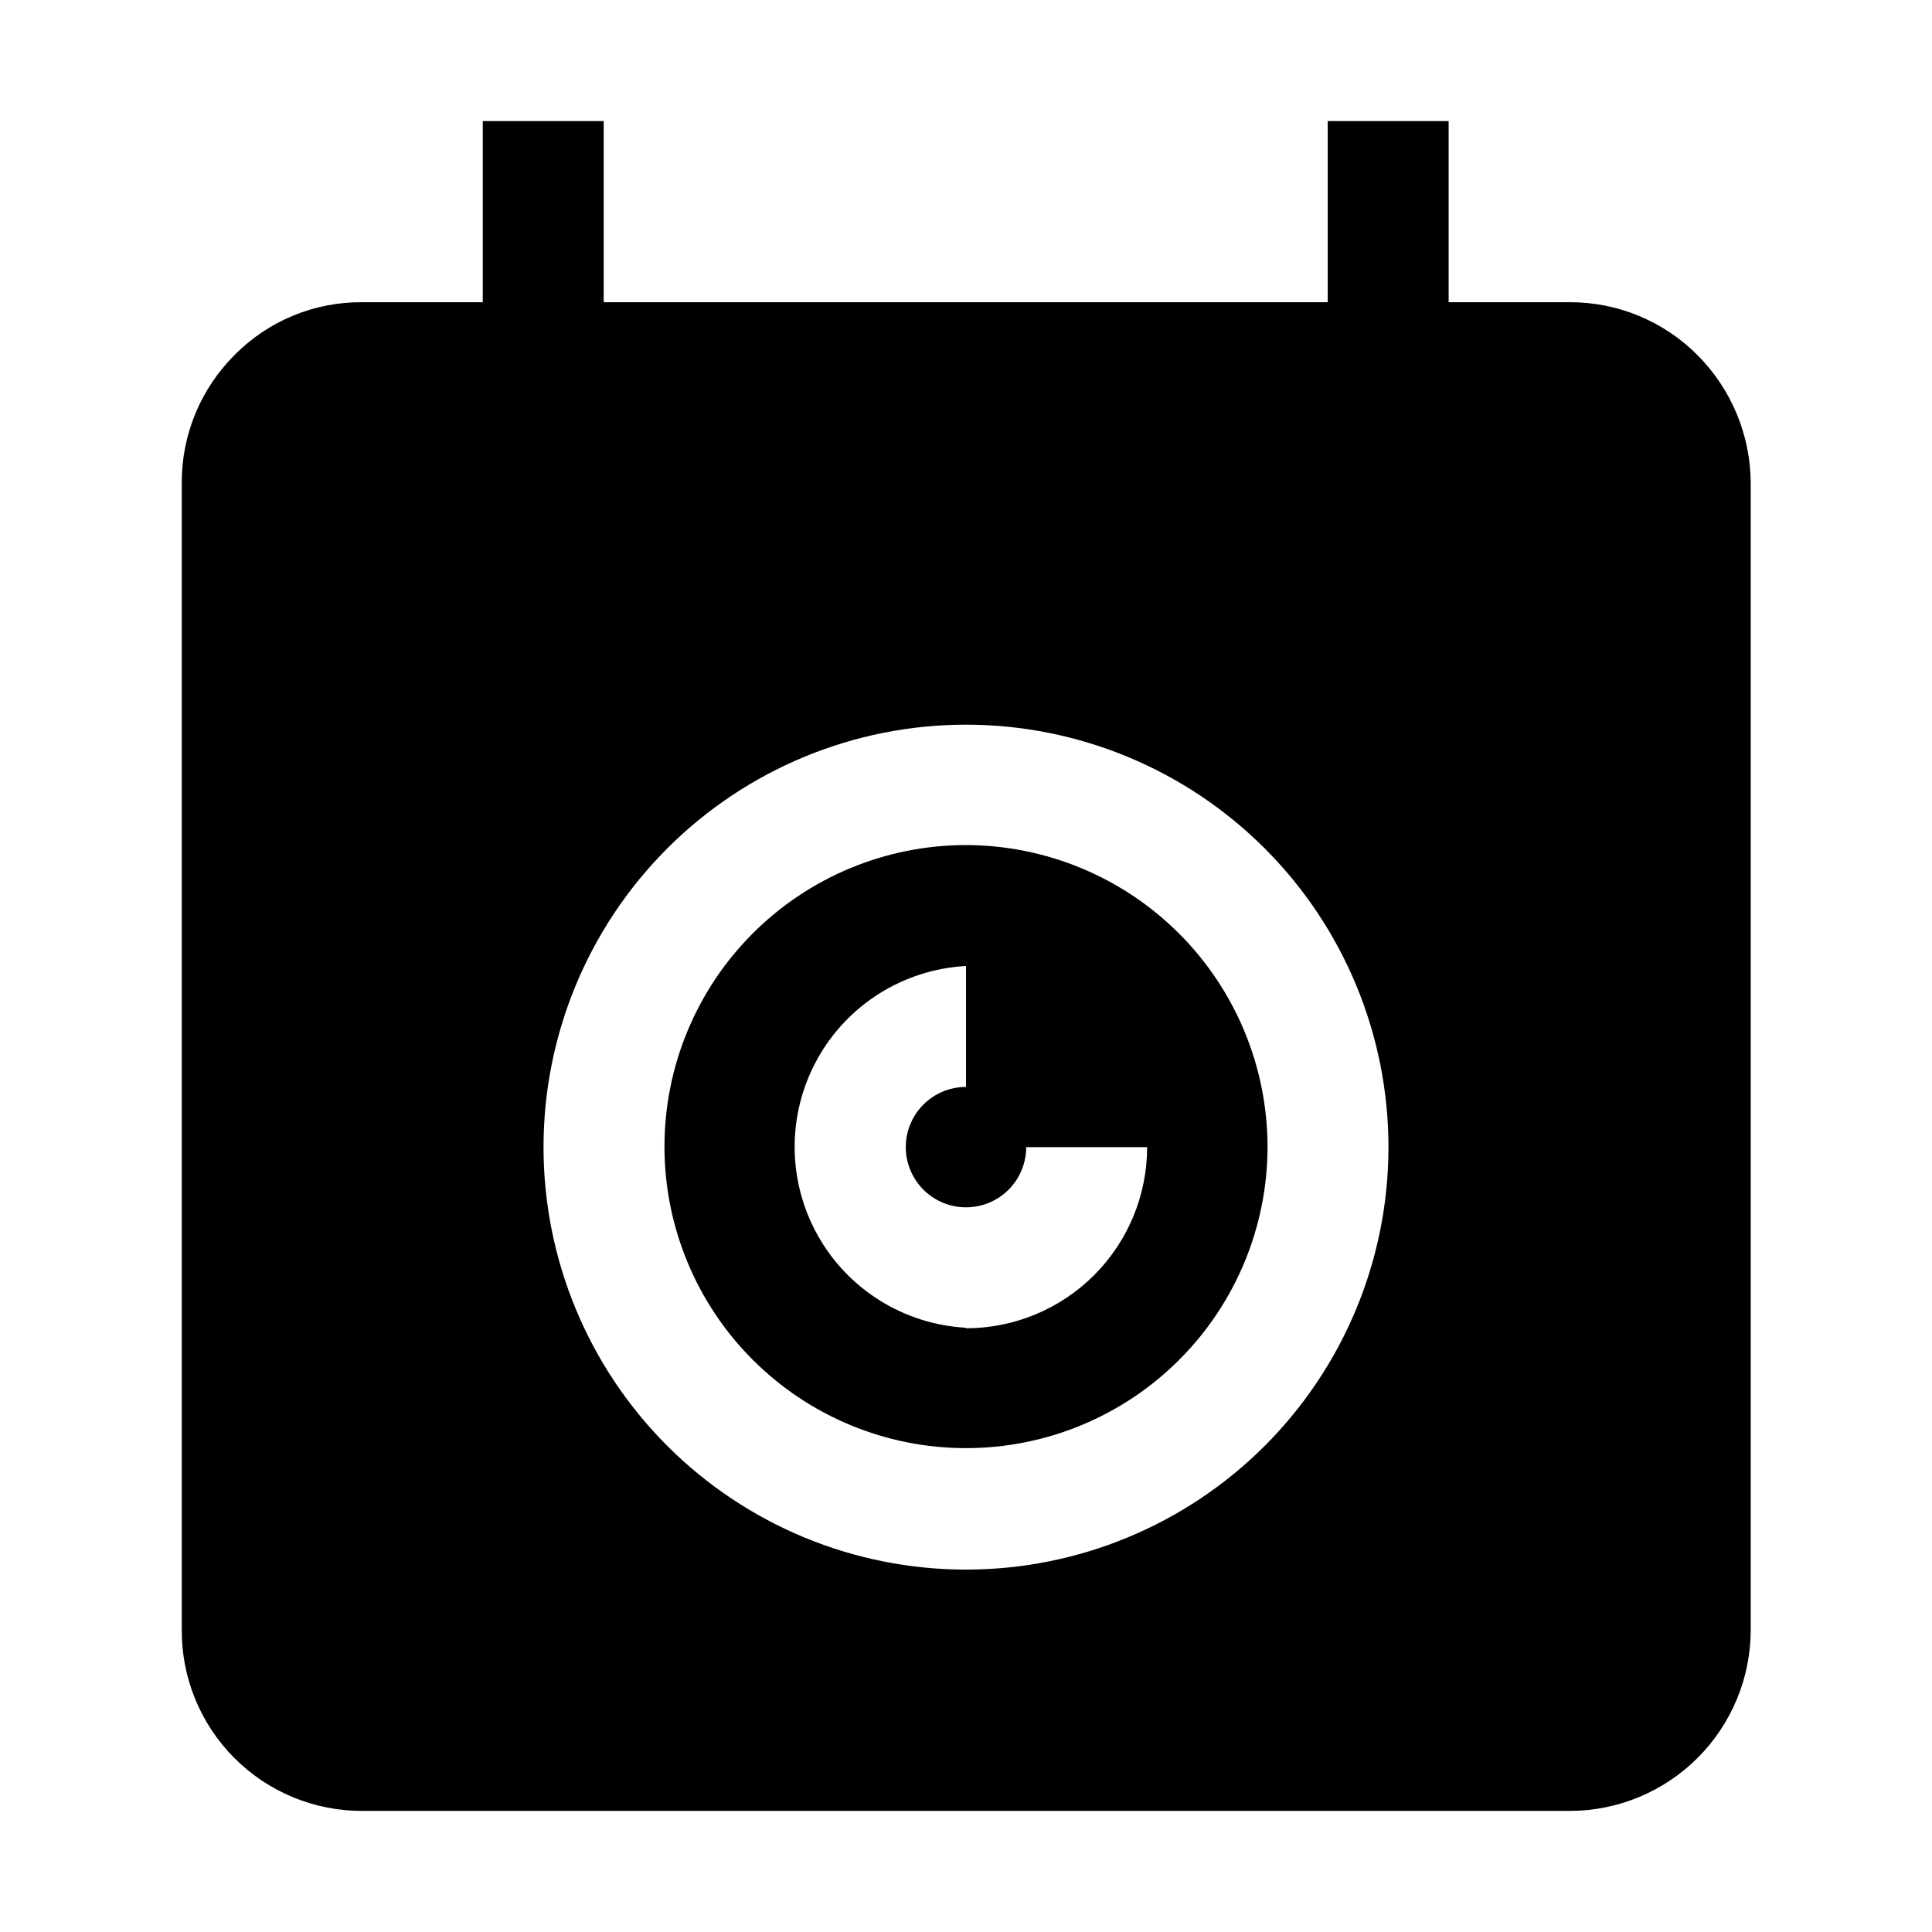
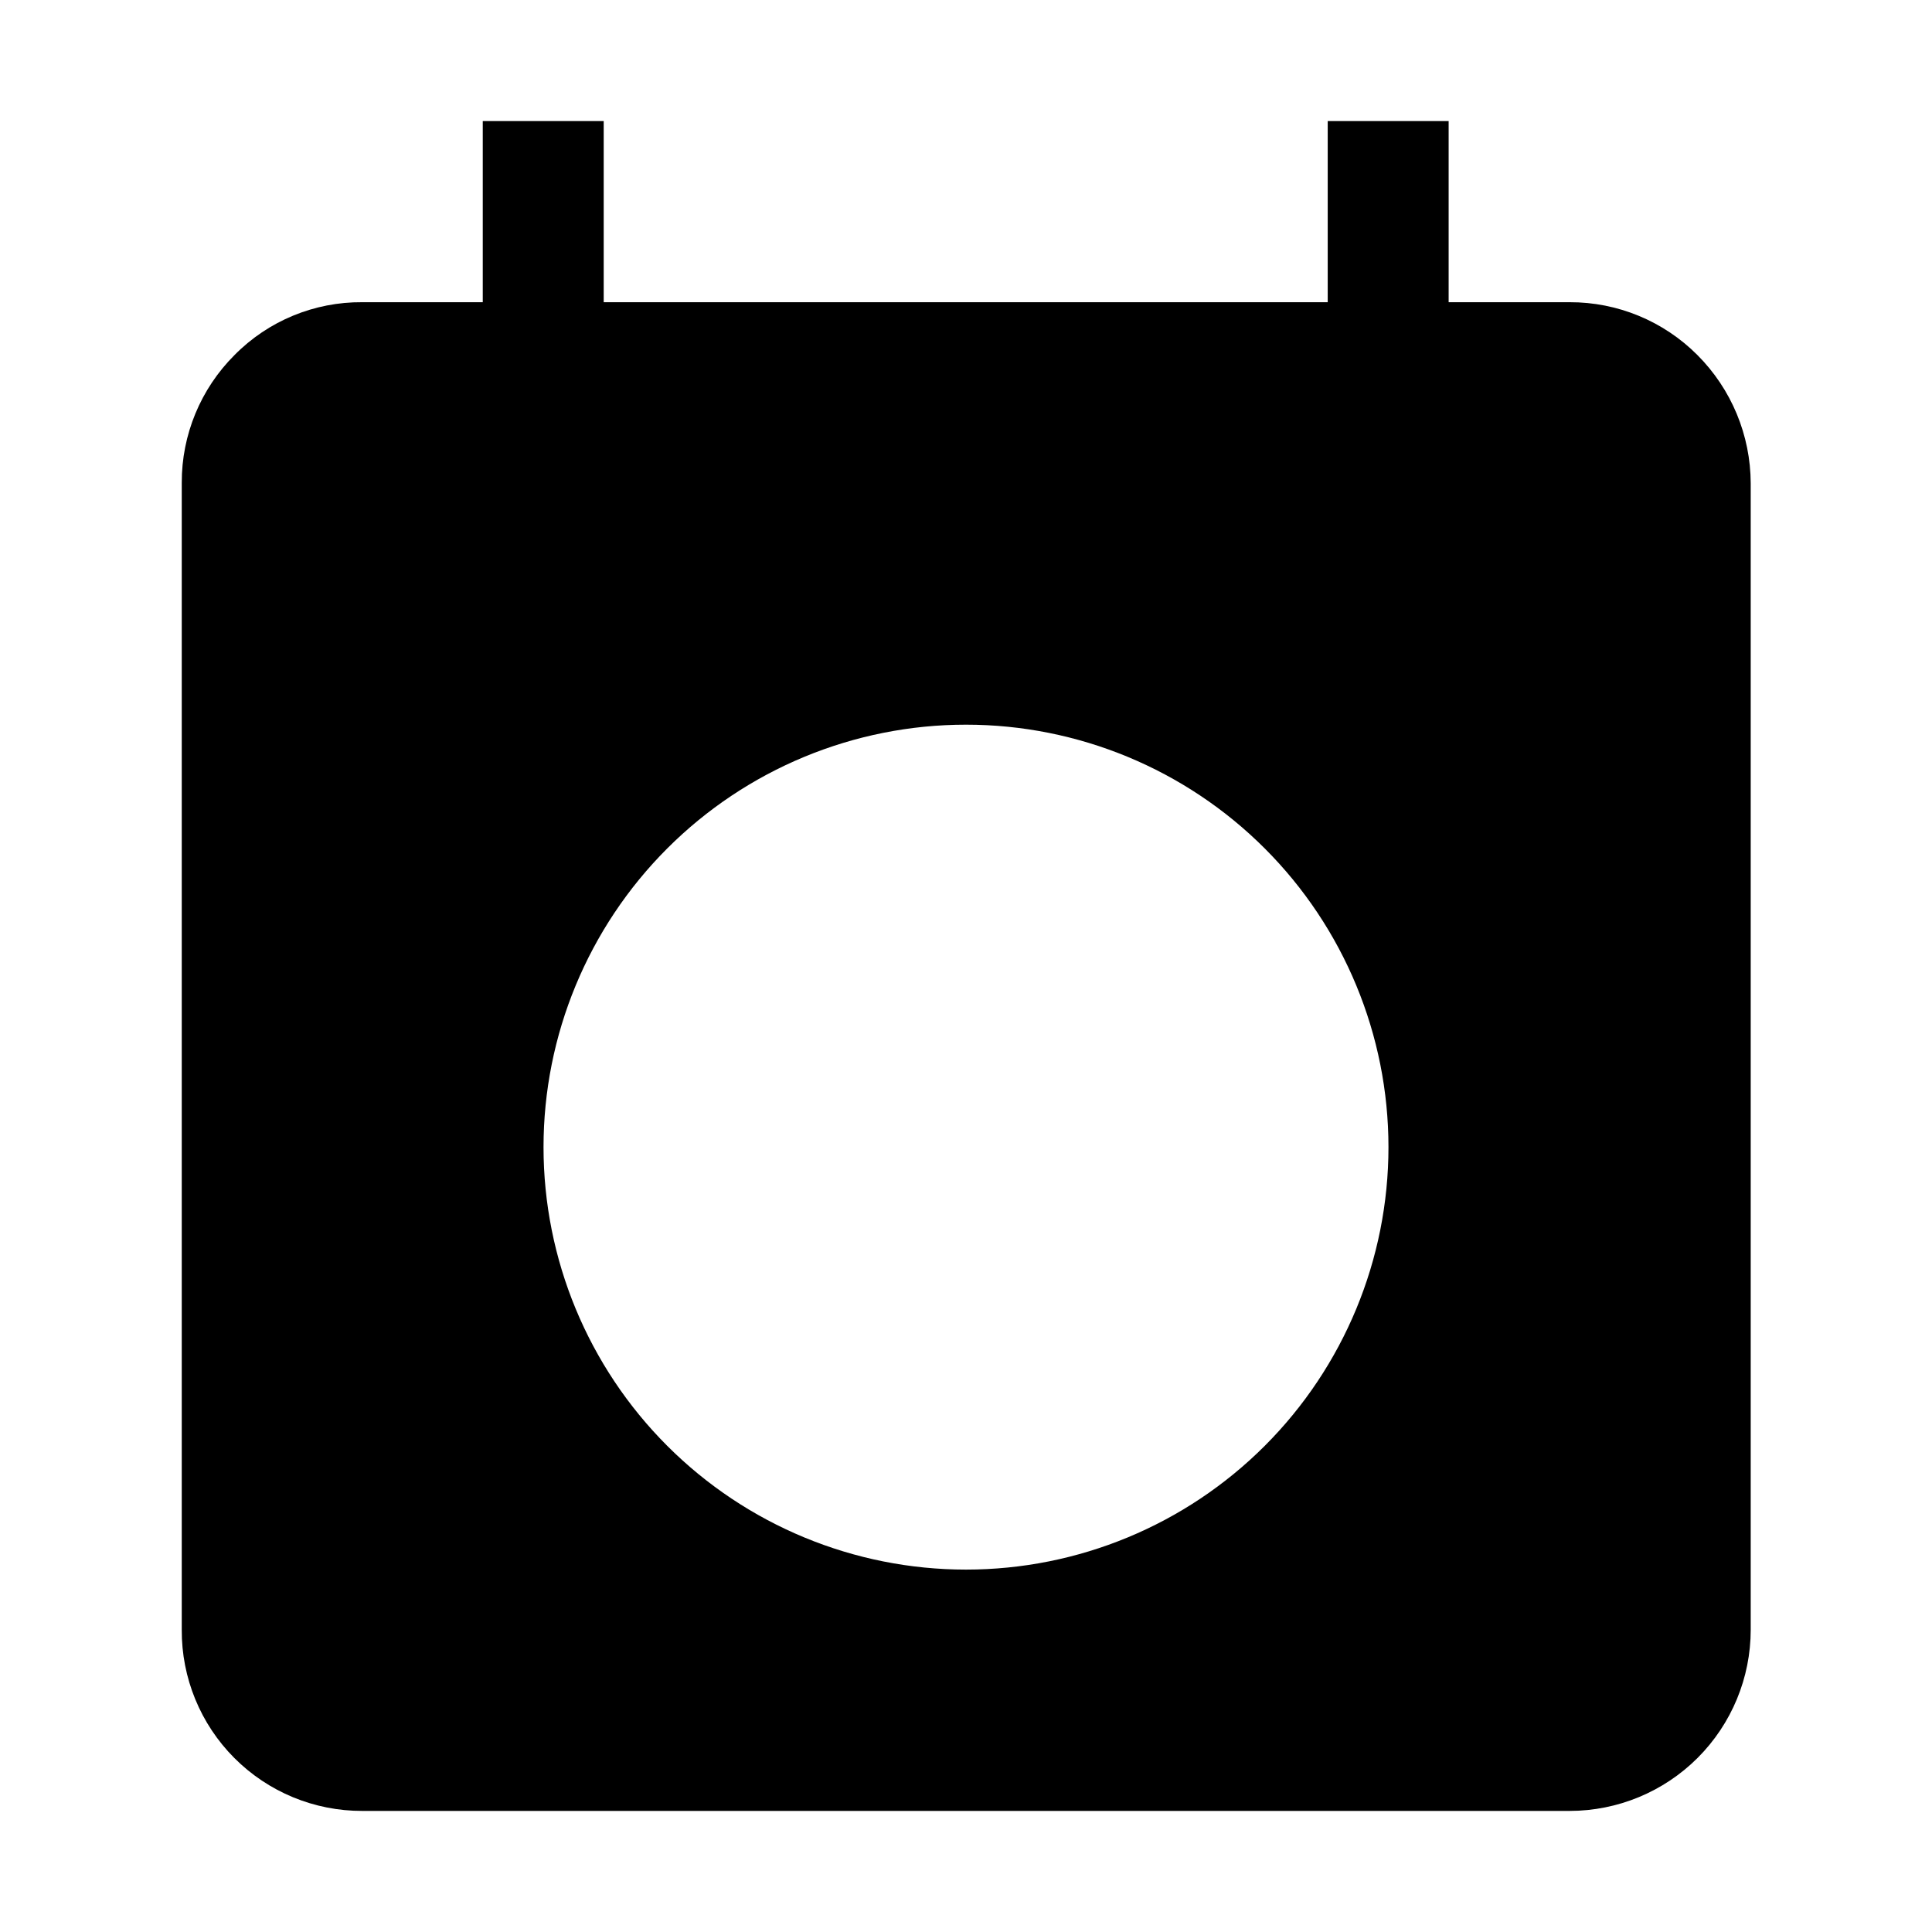
<svg xmlns="http://www.w3.org/2000/svg" fill="#000000" width="800px" height="800px" version="1.1" viewBox="144 144 512 512">
  <g>
-     <path d="m400 367.95c-21.195 0-41.52 8.422-56.508 23.406-14.984 14.984-23.402 35.312-23.402 56.504 0 21.195 8.418 41.52 23.402 56.504 14.988 14.988 35.312 23.406 56.508 23.406 21.191 0 41.516-8.418 56.504-23.406 14.984-14.984 23.406-35.309 23.406-56.504-0.039-21.18-8.469-41.484-23.449-56.461-14.977-14.98-35.281-23.41-56.461-23.449zm0 127.91v0.004c-16.512-0.895-31.398-10.219-39.406-24.684-8.008-14.465-8.008-32.031 0-46.5 8.008-14.465 22.895-23.789 39.406-24.68v32.047c-4.234 0-8.289 1.68-11.281 4.672s-4.676 7.051-4.676 11.281 1.684 8.289 4.676 11.281 7.047 4.672 11.281 4.672c4.231 0 8.289-1.68 11.281-4.672s4.672-7.051 4.672-11.281h32.047c0 12.73-5.059 24.941-14.059 33.941-9.004 9.004-21.211 14.062-33.941 14.062z" />
    <path d="m593.82 238.08c-8.969-8.996-21.16-14.035-33.867-13.992h-32.047v-48.004h-32.047v48.004h-191.87v-48.004h-32.051v48.004h-31.906c-12.719-0.109-24.934 4.941-33.867 13.992-9 8.969-14.039 21.164-13.996 33.867v303.96c-0.074 12.73 4.941 24.961 13.93 33.977s21.203 14.066 33.934 14.027h319.92c12.73 0 24.941-5.059 33.945-14.059 9-9.004 14.059-21.211 14.059-33.945v-303.82c-0.035-12.758-5.117-24.984-14.137-34.008zm-193.82 321.88c-29.695 0-58.172-11.793-79.168-32.789-20.996-20.996-32.793-49.473-32.793-79.168 0-29.691 11.797-58.168 32.793-79.164 20.996-20.996 49.473-32.793 79.168-32.793 29.691 0 58.168 11.797 79.164 32.793 20.996 20.996 32.793 49.473 32.793 79.164 0 29.695-11.797 58.172-32.793 79.168-20.996 20.996-49.473 32.789-79.164 32.789z" />
  </g>
</svg>